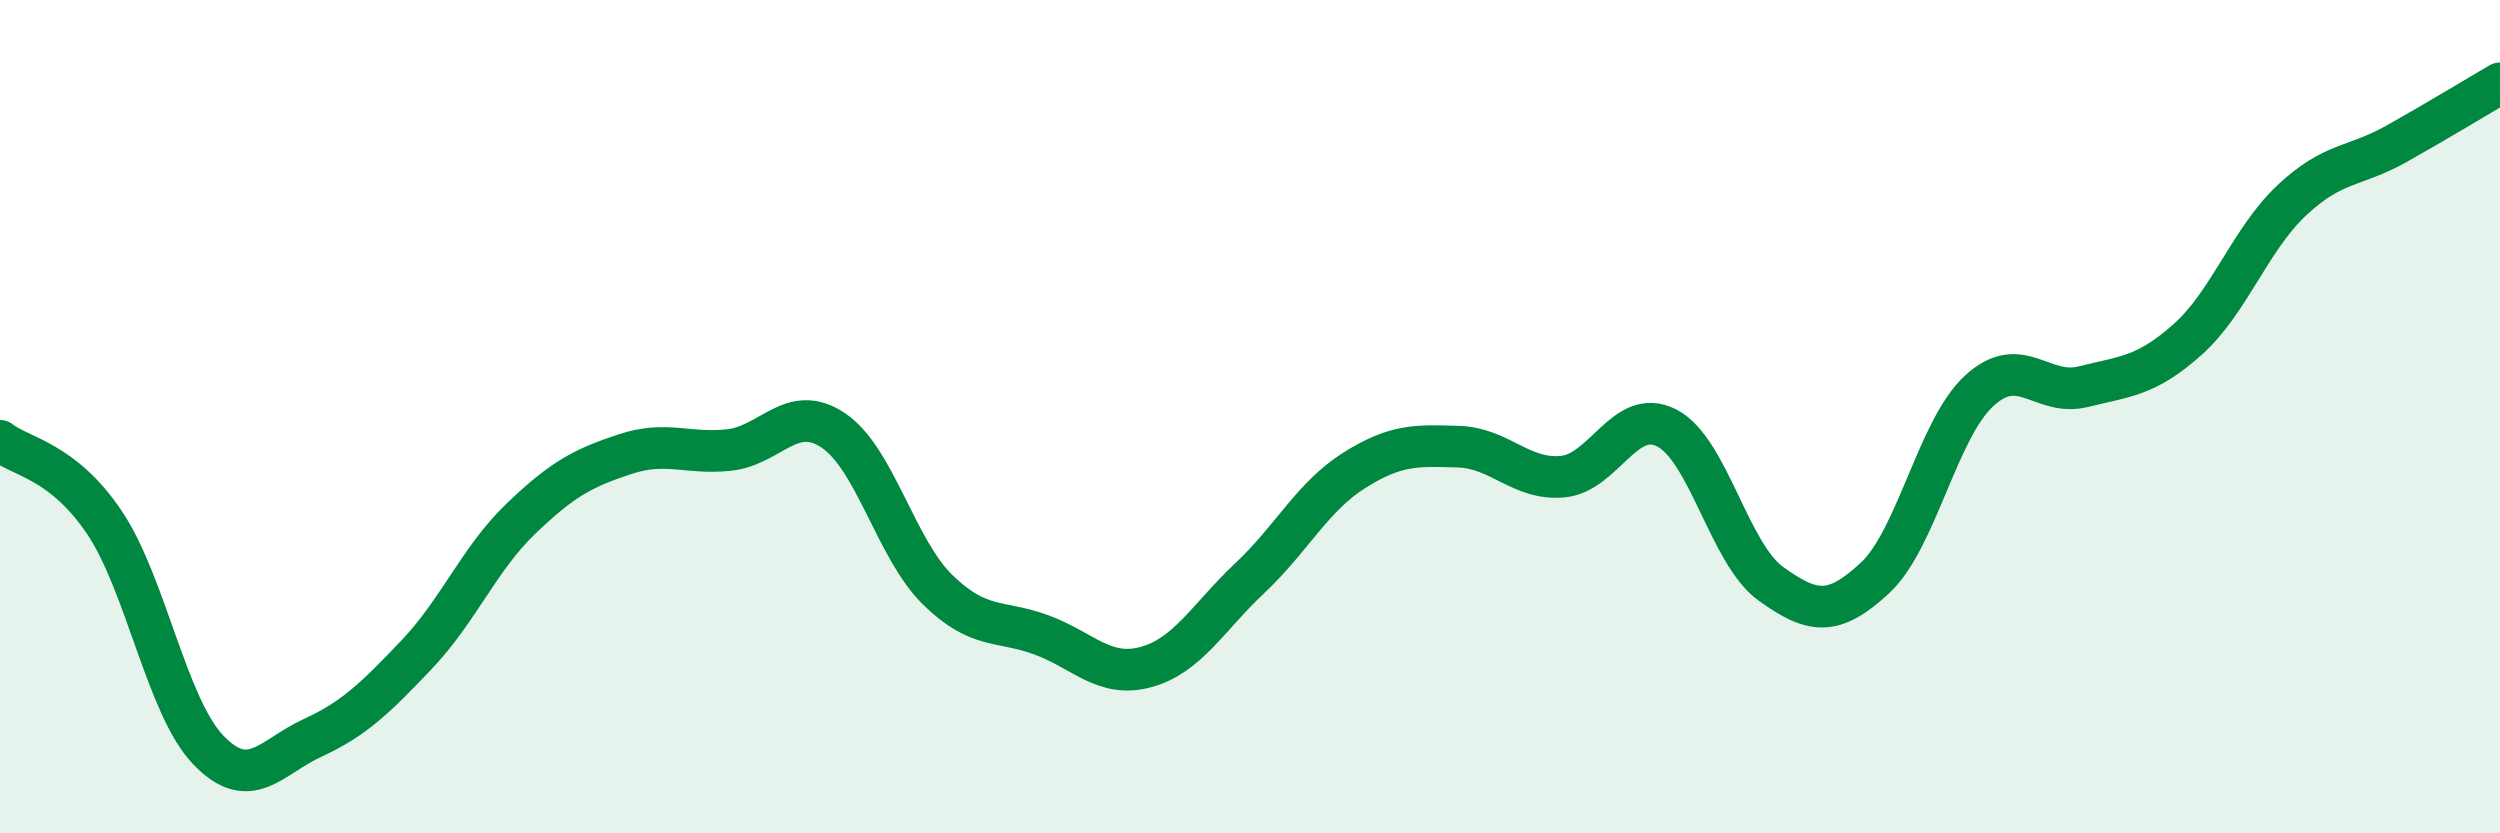
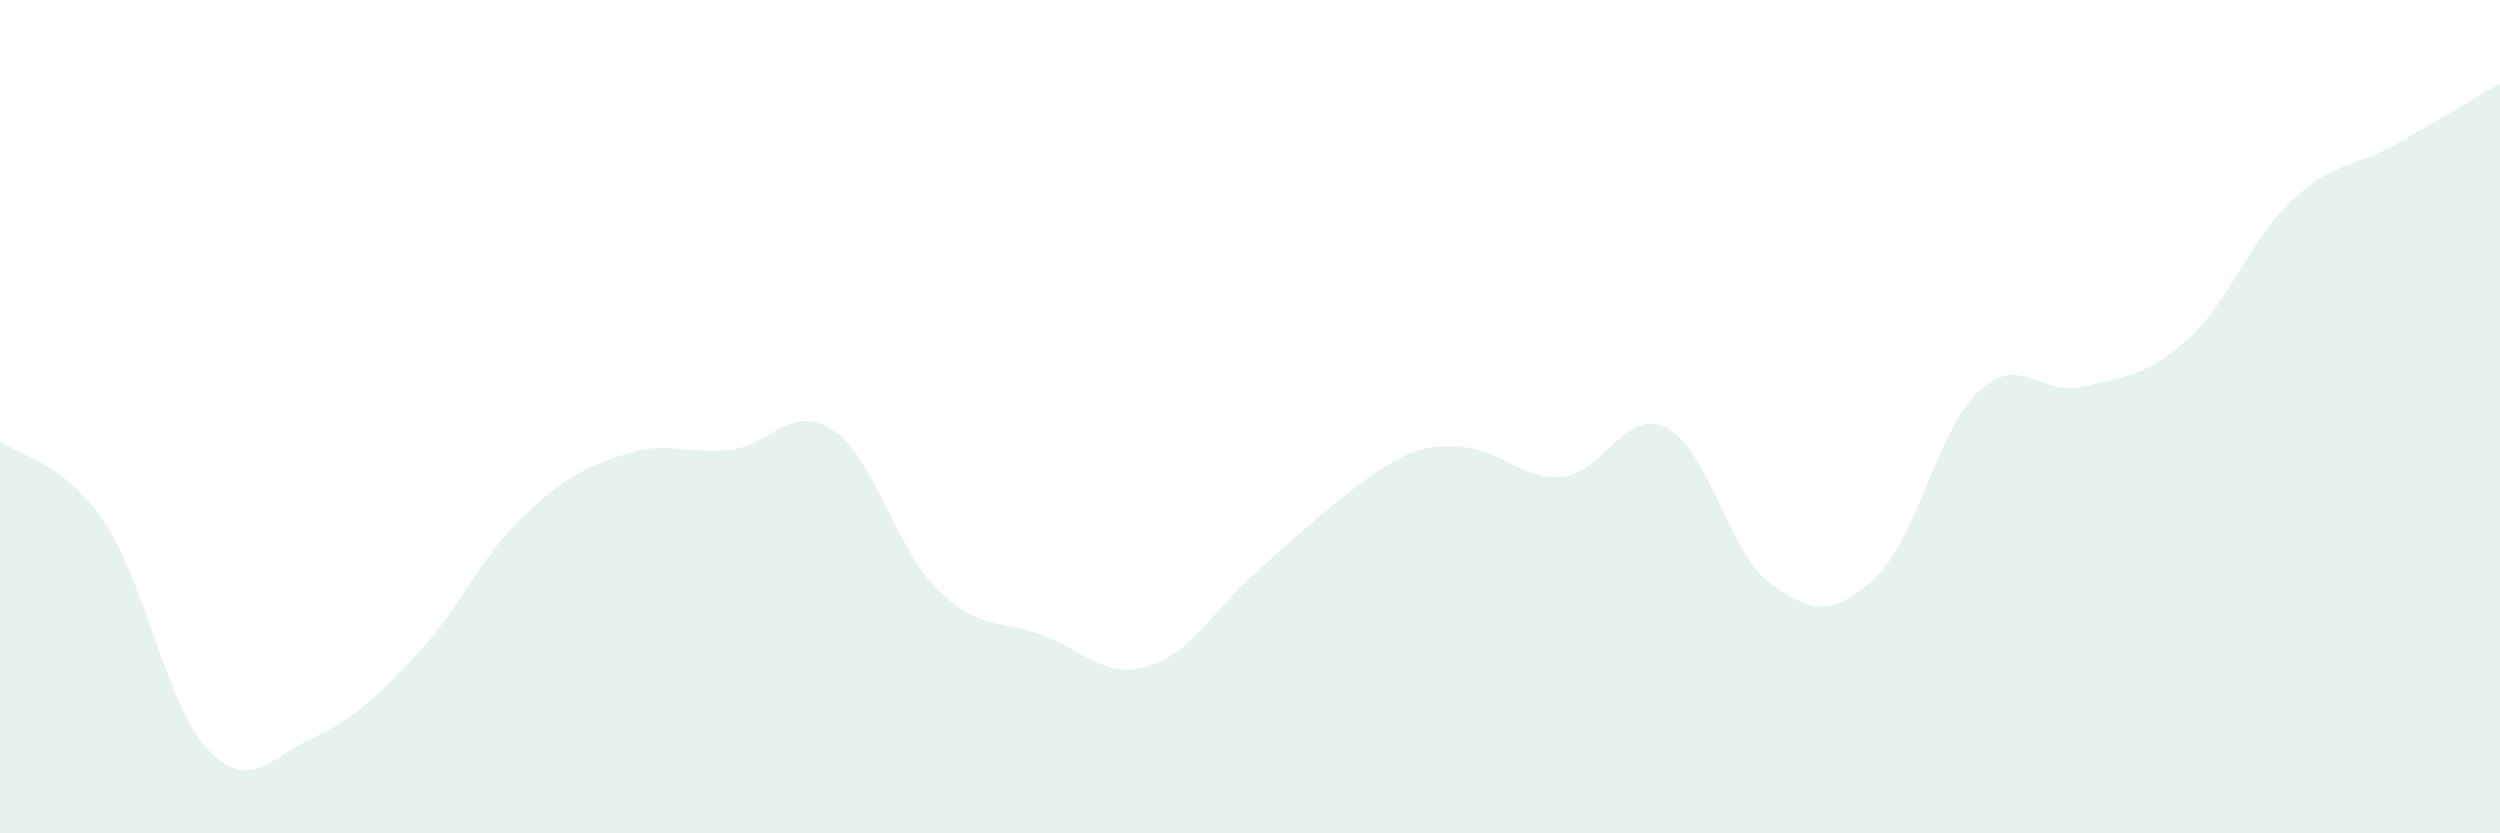
<svg xmlns="http://www.w3.org/2000/svg" width="60" height="20" viewBox="0 0 60 20">
-   <path d="M 0,10.58 C 0.5,10.97 1.5,11.05 2.5,12.53 C 3.5,14.01 4,16.96 5,18 C 6,19.04 6.5,18.17 7.5,17.71 C 8.5,17.25 9,16.76 10,15.71 C 11,14.66 11.5,13.41 12.5,12.45 C 13.5,11.49 14,11.23 15,10.9 C 16,10.57 16.5,10.91 17.5,10.8 C 18.5,10.69 19,9.66 20,10.33 C 21,11 21.5,13.17 22.5,14.15 C 23.5,15.13 24,14.87 25,15.24 C 26,15.61 26.5,16.28 27.5,16.01 C 28.5,15.74 29,14.81 30,13.87 C 31,12.93 31.5,11.92 32.5,11.29 C 33.5,10.66 34,10.69 35,10.72 C 36,10.75 36.5,11.53 37.5,11.44 C 38.5,11.35 39,9.76 40,10.27 C 41,10.78 41.5,13.29 42.5,14.01 C 43.5,14.73 44,14.8 45,13.87 C 46,12.94 46.5,10.3 47.5,9.38 C 48.5,8.46 49,9.53 50,9.28 C 51,9.03 51.5,9.04 52.5,8.15 C 53.5,7.26 54,5.75 55,4.81 C 56,3.87 56.5,4.02 57.5,3.46 C 58.5,2.9 59.5,2.29 60,2L60 20L0 20Z" fill="#008740" opacity="0.1" stroke-linecap="round" stroke-linejoin="round" />
-   <path d="M 0,10.58 C 0.5,10.97 1.5,11.05 2.5,12.53 C 3.5,14.01 4,16.96 5,18 C 6,19.04 6.5,18.17 7.5,17.71 C 8.5,17.25 9,16.76 10,15.71 C 11,14.66 11.5,13.41 12.5,12.45 C 13.5,11.49 14,11.23 15,10.9 C 16,10.57 16.5,10.91 17.5,10.8 C 18.5,10.69 19,9.66 20,10.33 C 21,11 21.5,13.17 22.5,14.15 C 23.5,15.13 24,14.87 25,15.24 C 26,15.61 26.5,16.28 27.5,16.01 C 28.5,15.74 29,14.81 30,13.87 C 31,12.93 31.5,11.92 32.5,11.29 C 33.5,10.66 34,10.69 35,10.72 C 36,10.75 36.5,11.53 37.5,11.44 C 38.5,11.35 39,9.76 40,10.27 C 41,10.78 41.5,13.29 42.5,14.01 C 43.5,14.73 44,14.8 45,13.87 C 46,12.94 46.5,10.3 47.5,9.38 C 48.5,8.46 49,9.53 50,9.28 C 51,9.03 51.5,9.04 52.5,8.15 C 53.5,7.26 54,5.75 55,4.81 C 56,3.87 56.5,4.02 57.5,3.46 C 58.5,2.9 59.5,2.29 60,2" stroke="#008740" stroke-width="1" fill="none" stroke-linecap="round" stroke-linejoin="round" />
+   <path d="M 0,10.58 C 0.5,10.97 1.5,11.05 2.5,12.53 C 3.5,14.01 4,16.96 5,18 C 6,19.04 6.5,18.17 7.5,17.71 C 8.5,17.25 9,16.76 10,15.71 C 11,14.66 11.5,13.41 12.5,12.45 C 13.5,11.49 14,11.23 15,10.9 C 16,10.57 16.5,10.91 17.5,10.8 C 18.5,10.69 19,9.66 20,10.33 C 21,11 21.5,13.17 22.5,14.15 C 23.5,15.13 24,14.87 25,15.24 C 26,15.61 26.5,16.28 27.5,16.01 C 28.5,15.74 29,14.81 30,13.87 C 33.5,10.66 34,10.69 35,10.72 C 36,10.75 36.5,11.53 37.5,11.44 C 38.5,11.35 39,9.76 40,10.27 C 41,10.78 41.5,13.29 42.5,14.01 C 43.5,14.73 44,14.8 45,13.87 C 46,12.94 46.5,10.3 47.5,9.38 C 48.5,8.46 49,9.53 50,9.28 C 51,9.03 51.5,9.04 52.5,8.15 C 53.5,7.26 54,5.75 55,4.81 C 56,3.87 56.5,4.02 57.5,3.46 C 58.5,2.9 59.5,2.29 60,2L60 20L0 20Z" fill="#008740" opacity="0.1" stroke-linecap="round" stroke-linejoin="round" />
</svg>